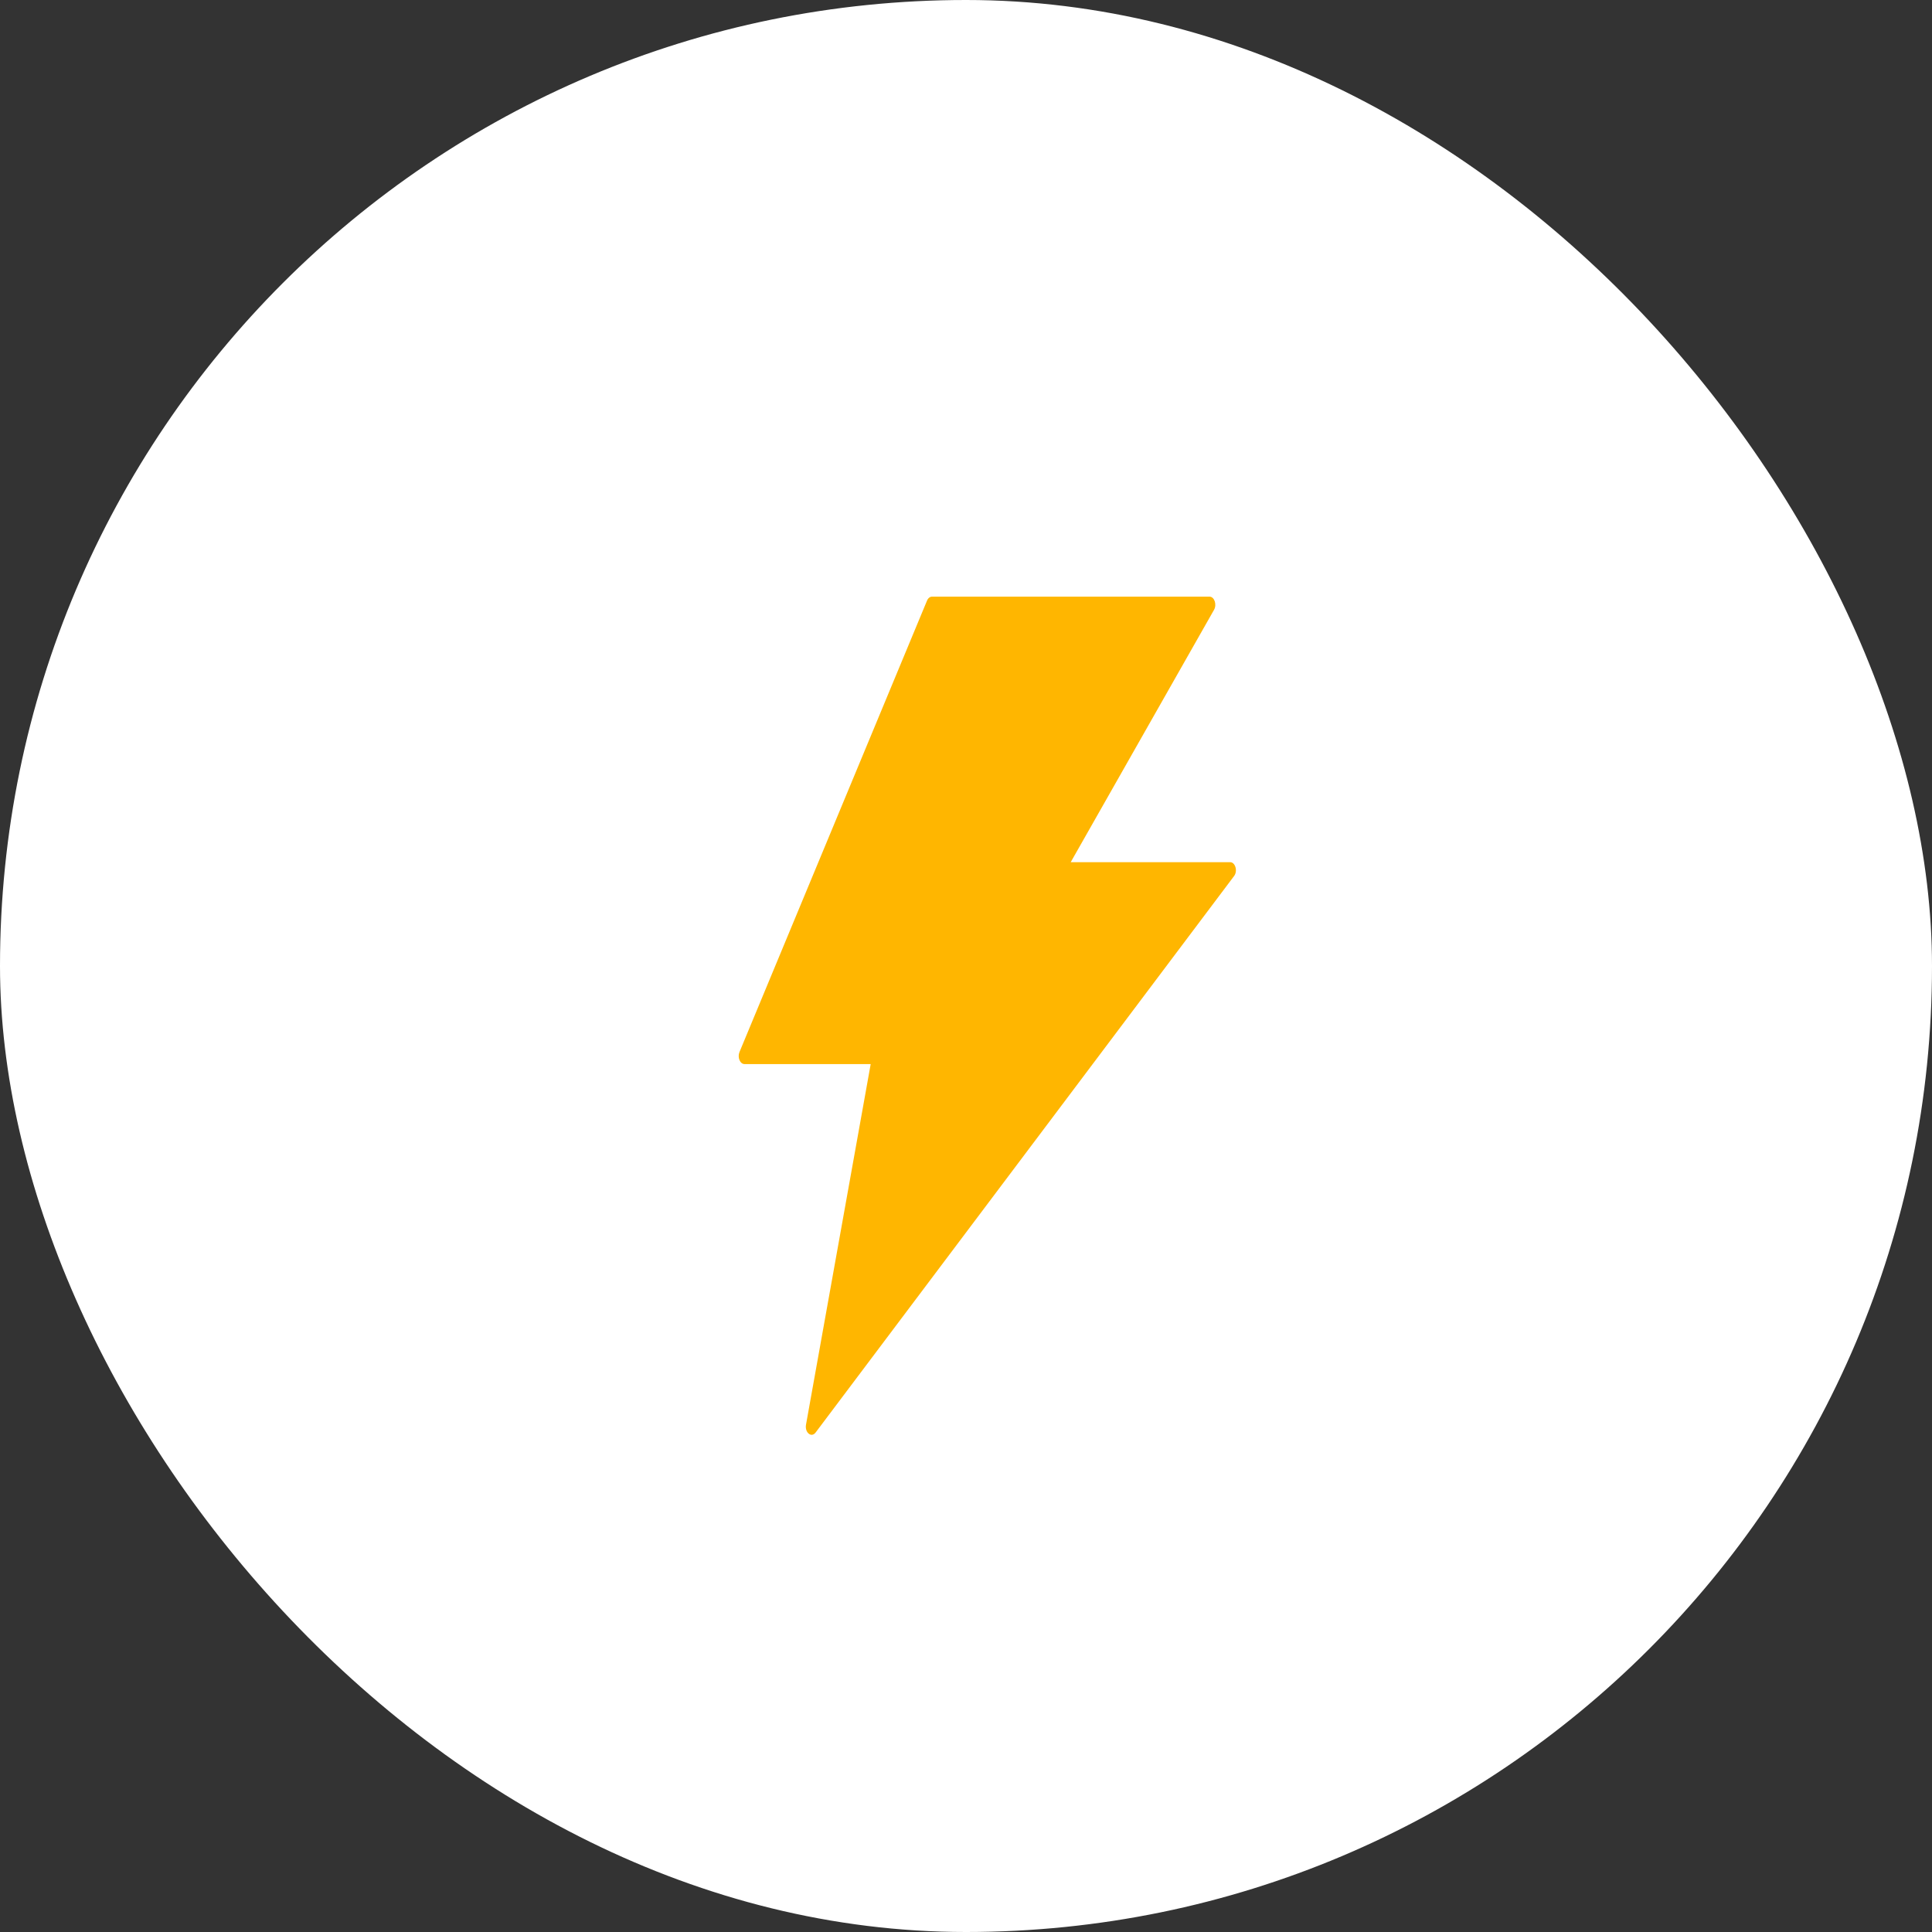
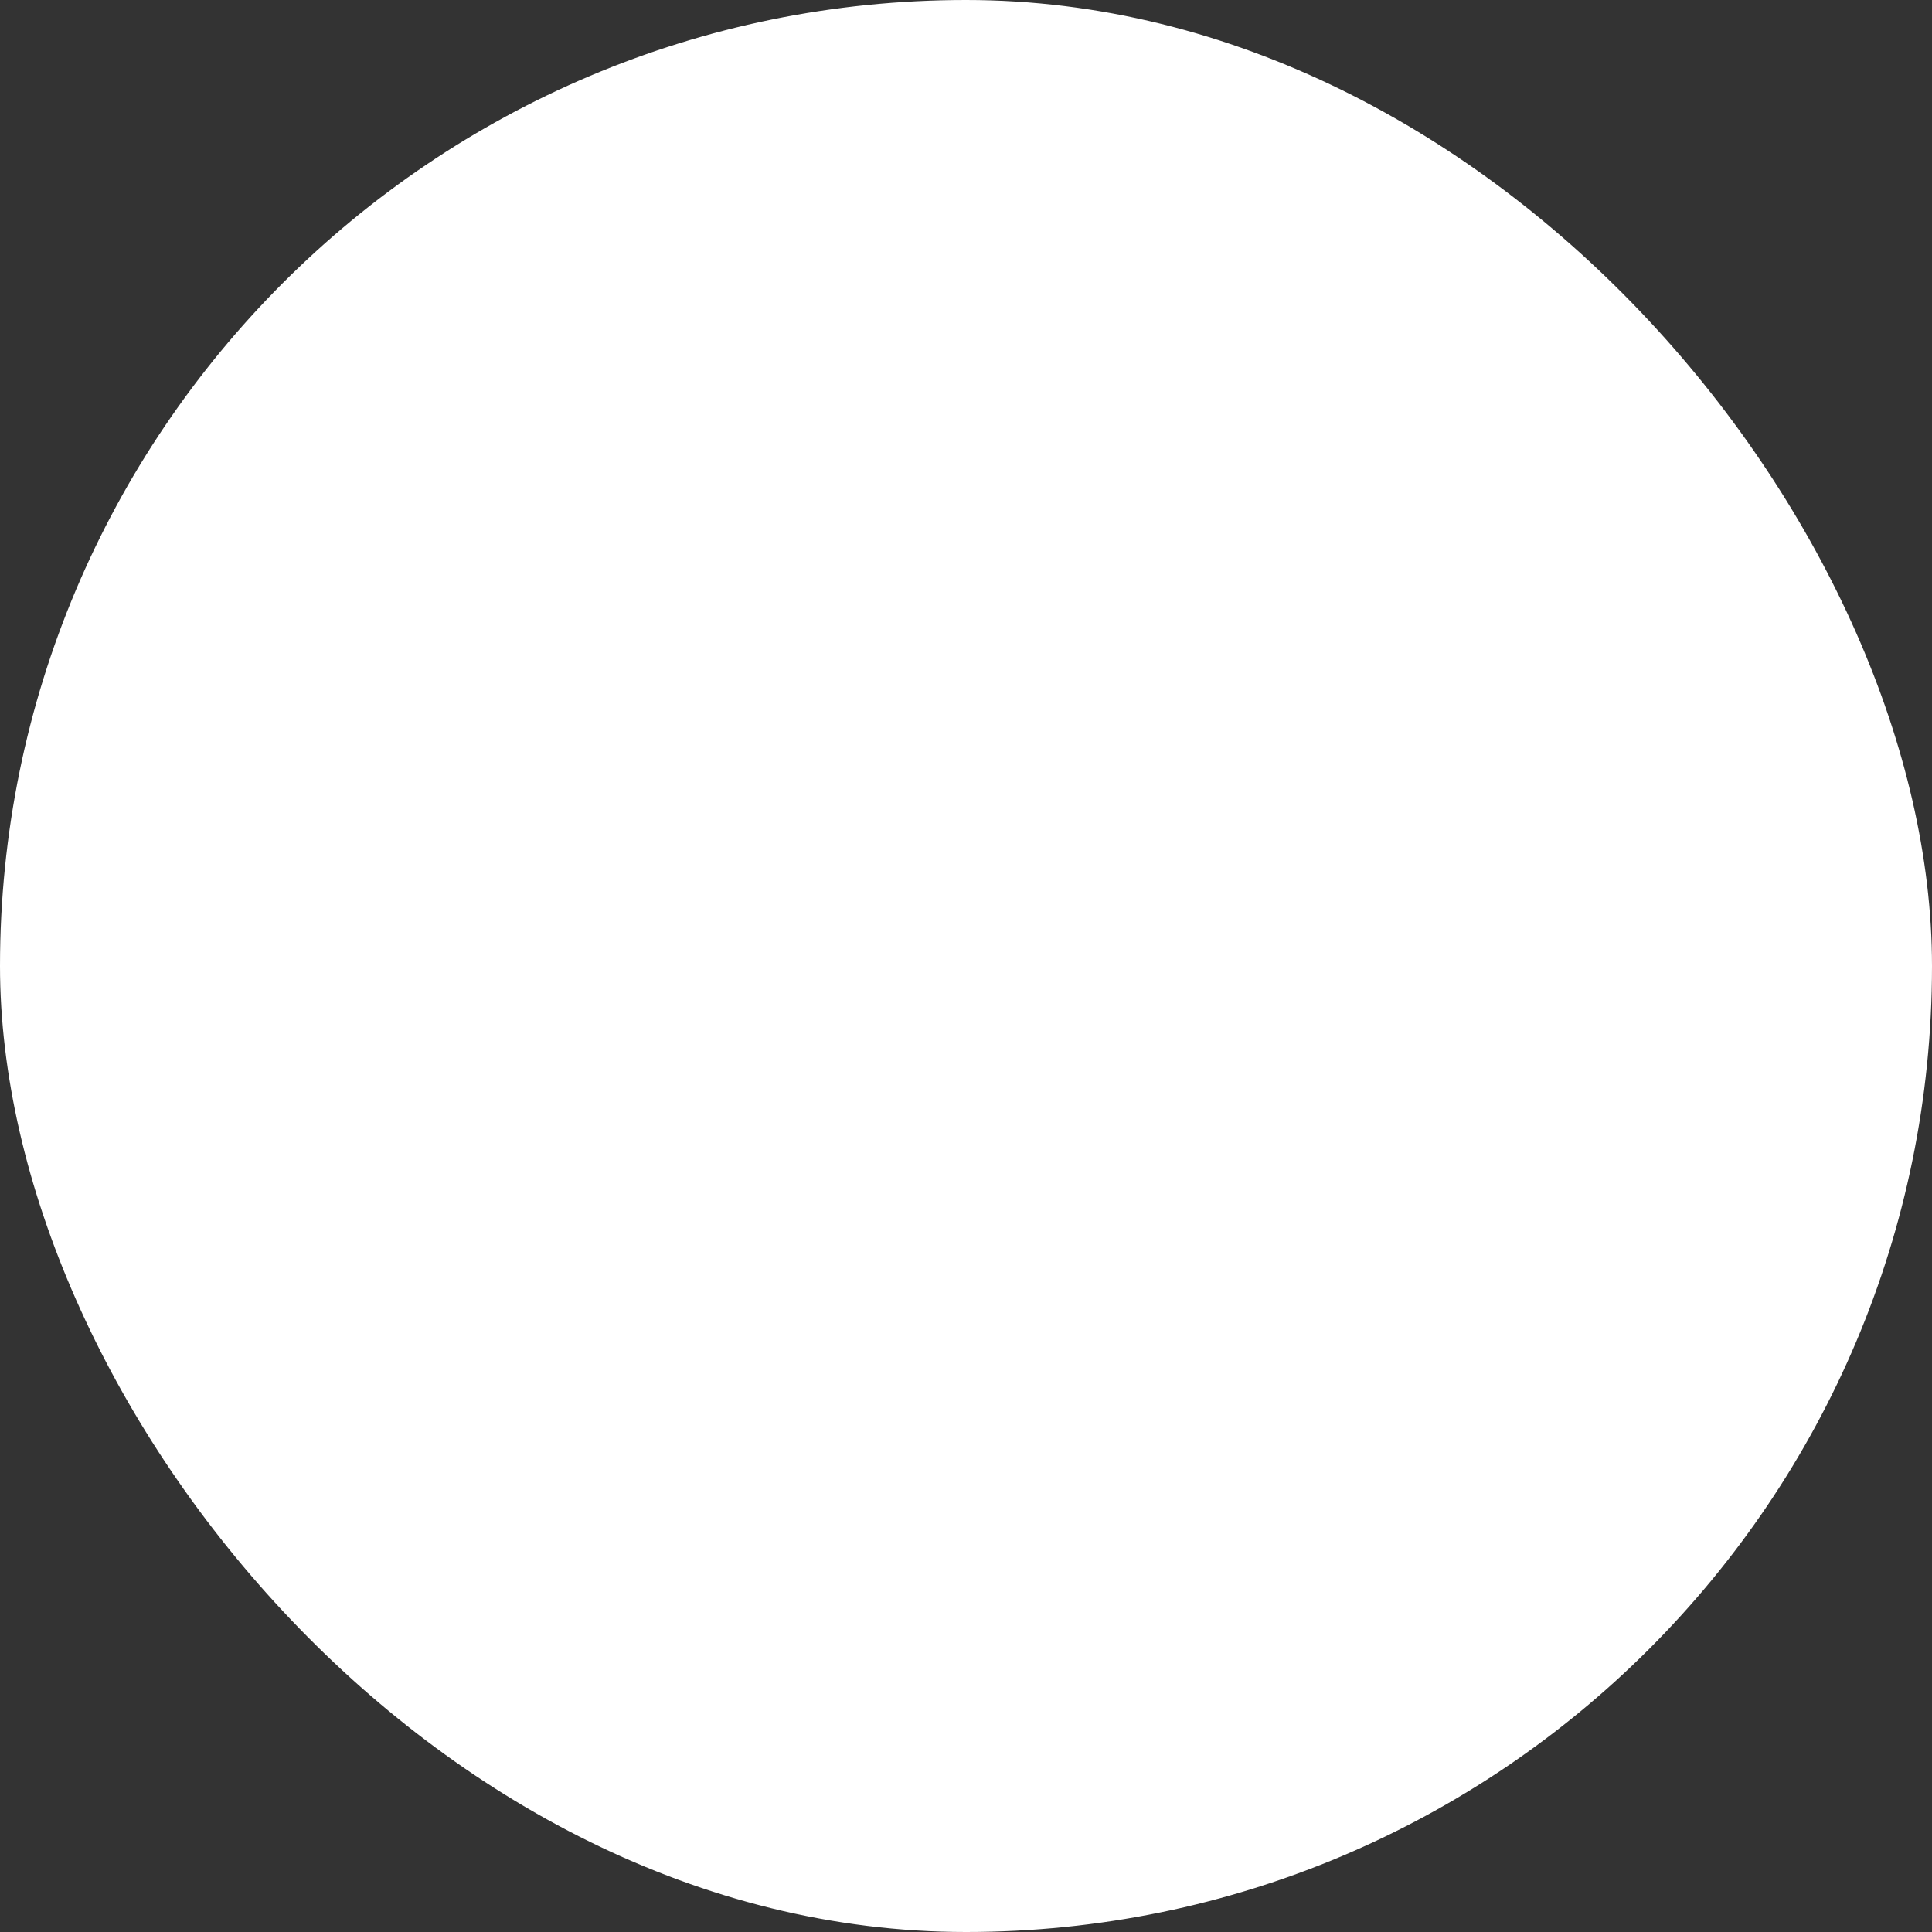
<svg xmlns="http://www.w3.org/2000/svg" width="136" height="136" viewBox="0 0 136 136" fill="none">
  <rect x="0" y="0" width="136" height="136" fill="#333333" stroke="none" />
  <rect width="136" height="136" rx="68" fill="white" />
-   <path d="M86.593 60.692H75.371L85.462 42.923C85.671 42.547 85.483 42 85.141 42H65.606C65.463 42 65.326 42.106 65.255 42.284L52.056 74.053C51.898 74.429 52.092 74.904 52.408 74.904H61.291L56.737 100.291C56.641 100.845 57.12 101.235 57.415 100.838L86.873 61.665C87.138 61.317 86.96 60.692 86.593 60.692Z" fill="#FFB600" />
</svg>